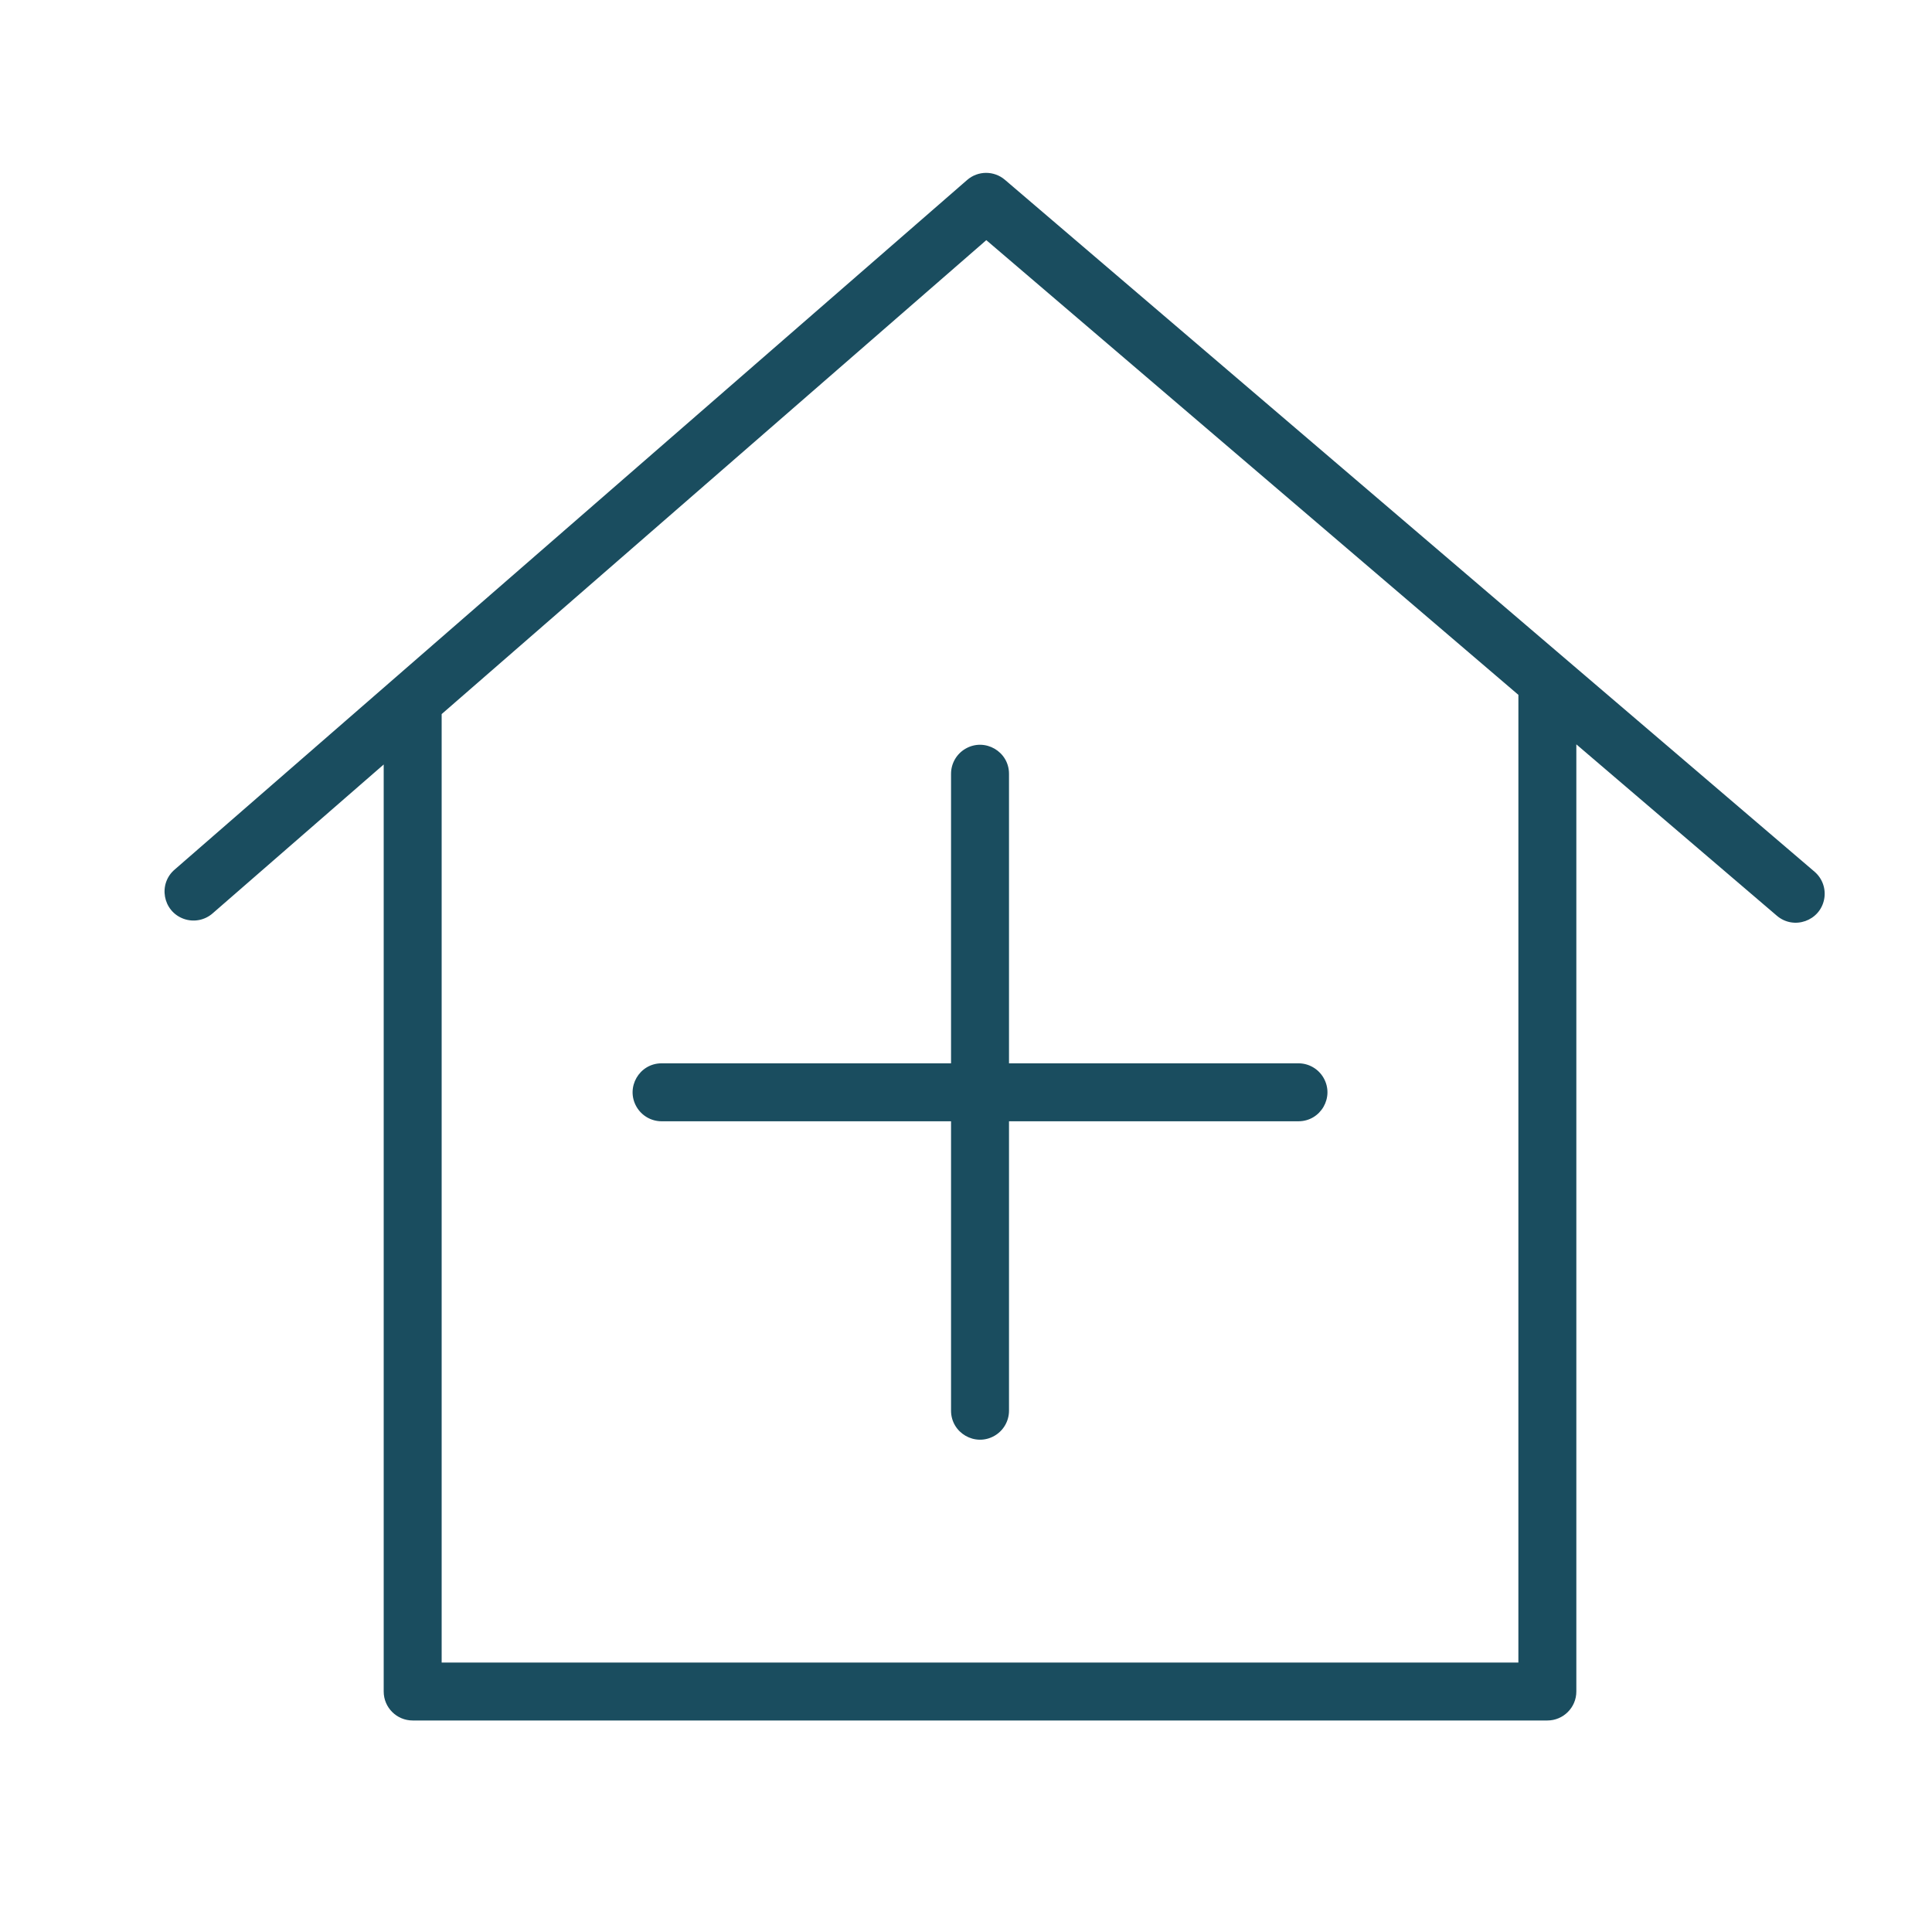
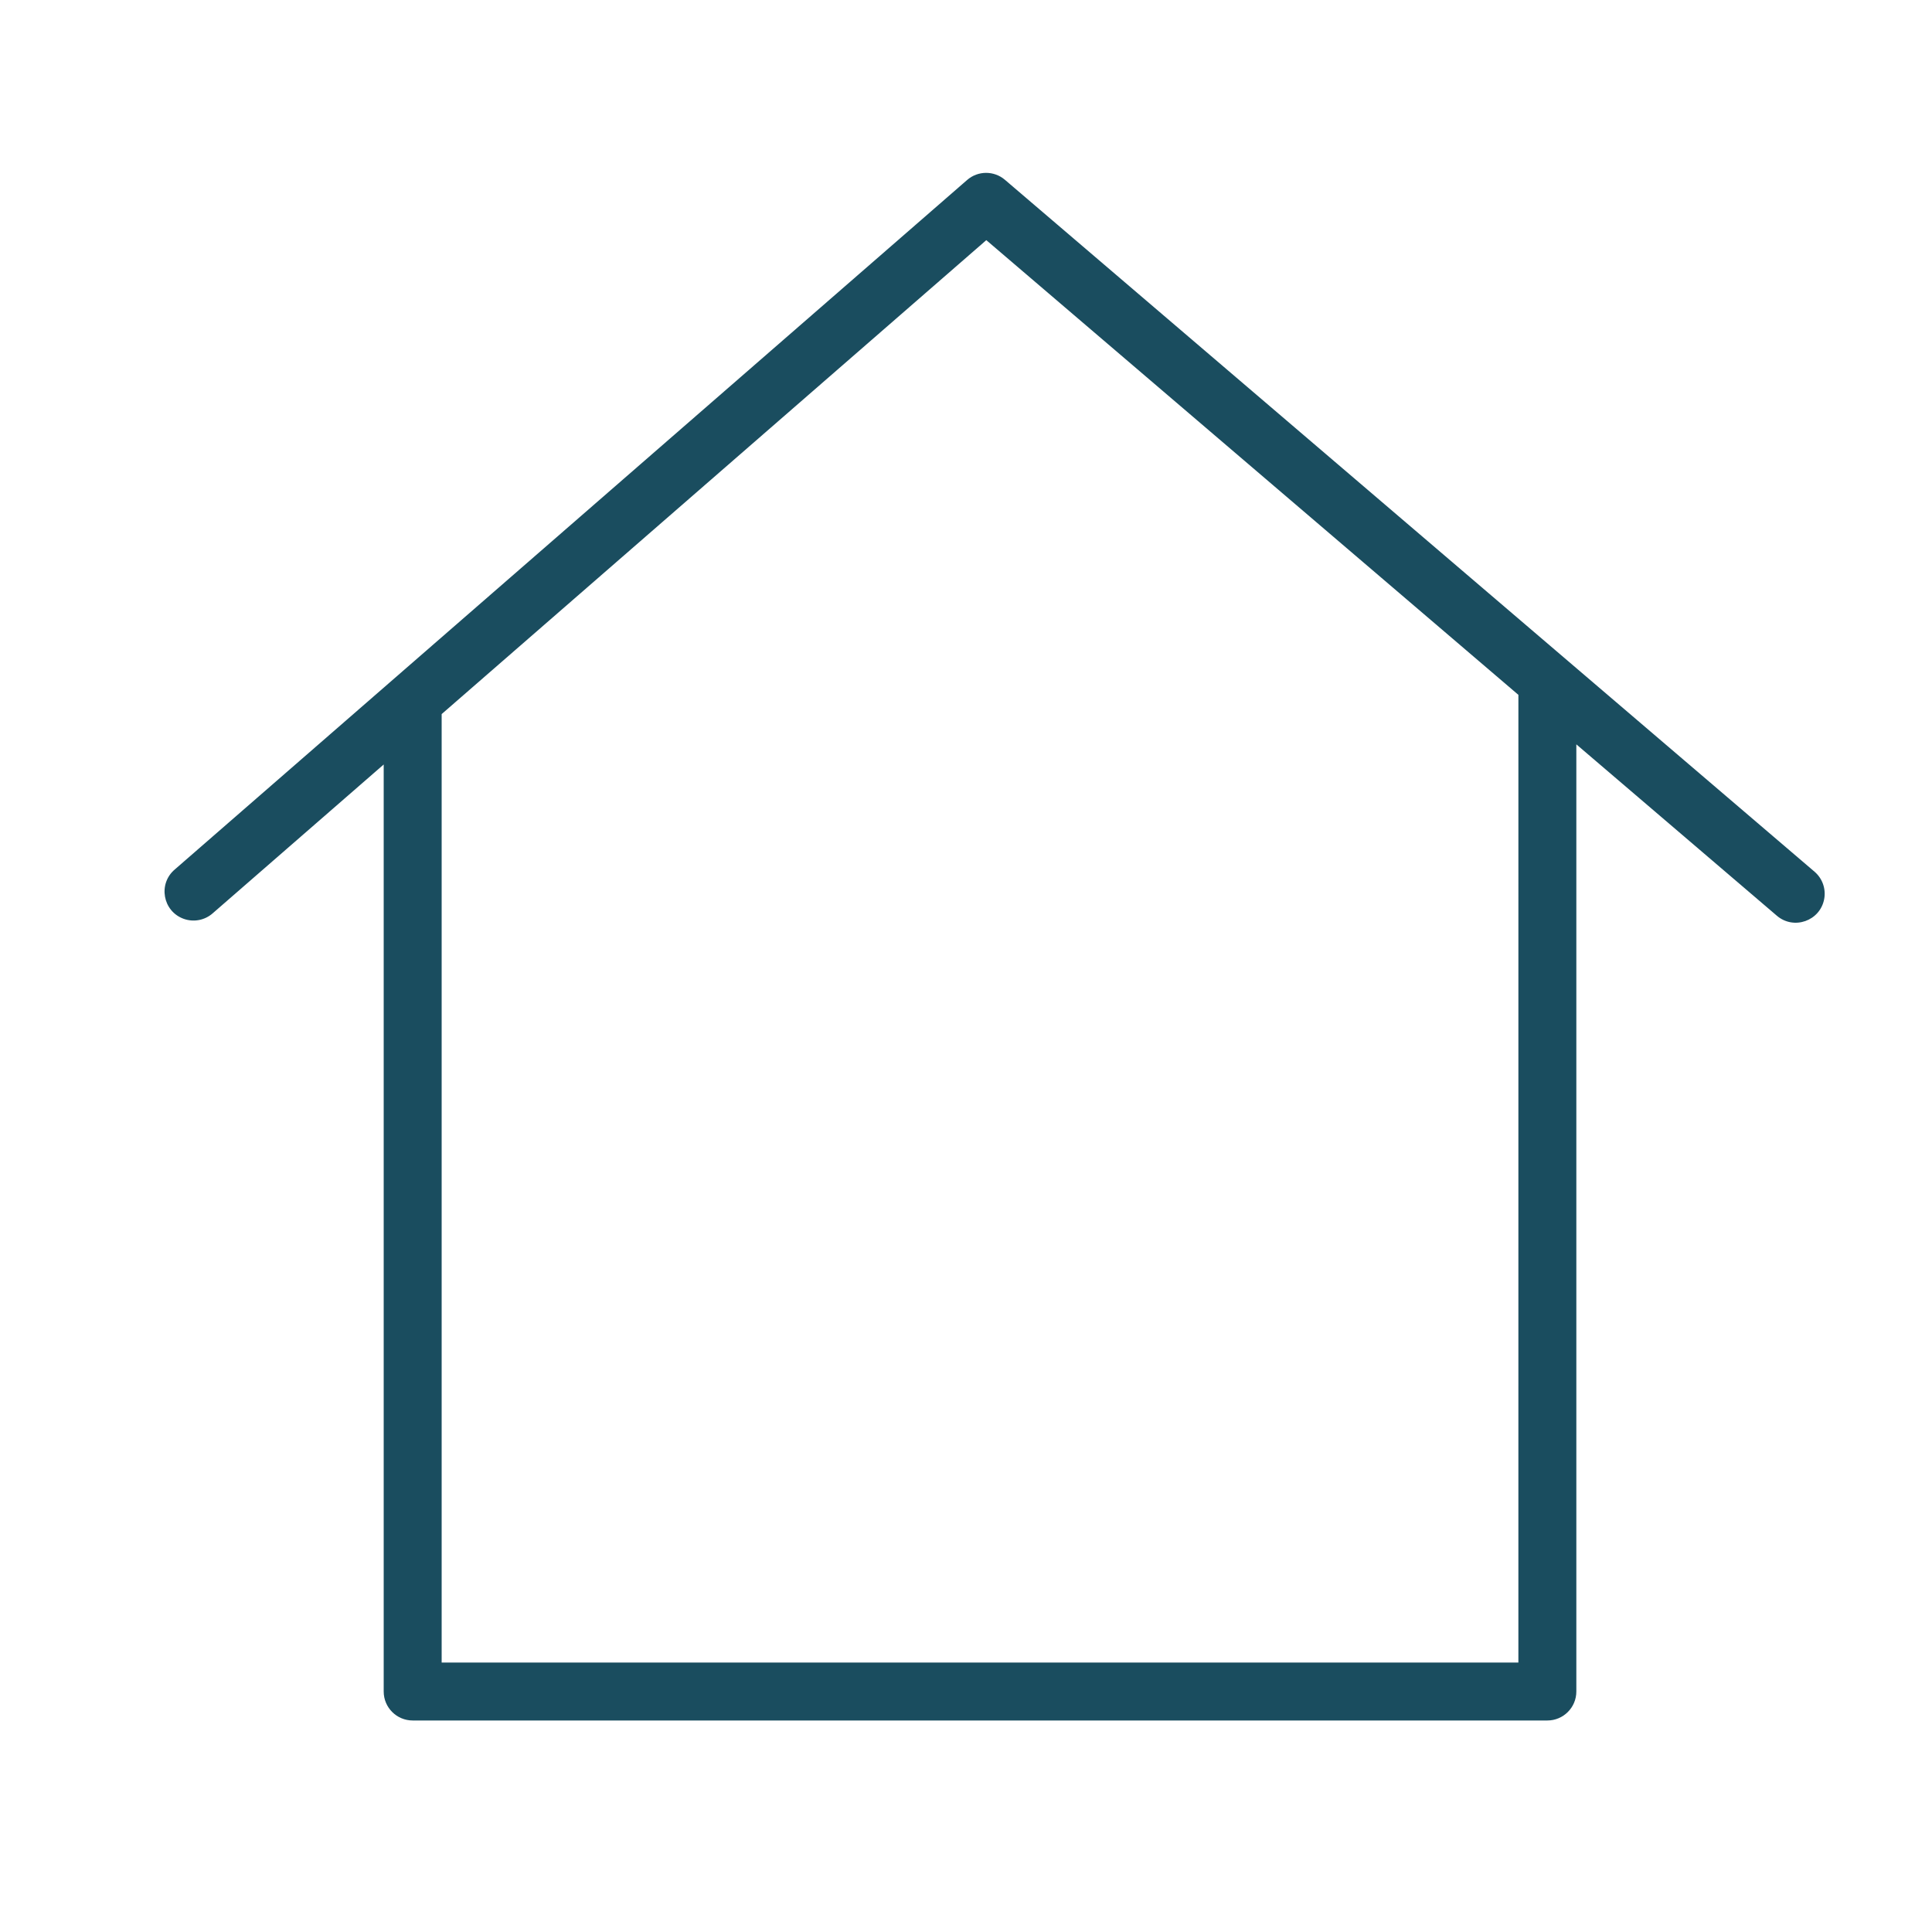
<svg xmlns="http://www.w3.org/2000/svg" viewBox="1950 2450 100 100" width="100" height="100">
  <path fill="#1a4d5f" stroke="none" fill-opacity="1" stroke-width="1" stroke-opacity="1" color="rgb(51, 51, 51)" fill-rule="evenodd" id="tSvgf0a29e12fa" d="M 2043.92 2495.119 C 2029.952 2483.182 2015.984 2471.245 2002.016 2459.308 C 2001.451 2458.824 2000.617 2458.828 2000.057 2459.317 C 1986.388 2471.211 1972.72 2483.106 1959.051 2495 C 1958.168 2495.744 1958.421 2497.165 1959.507 2497.558 C 1960.028 2497.746 1960.61 2497.632 1961.021 2497.262 C 1963.967 2494.698 1966.914 2492.134 1969.86 2489.57 C 1969.86 2505.564 1969.86 2521.558 1969.86 2537.552 C 1969.86 2538.38 1970.532 2539.052 1971.36 2539.052 C 1990.937 2539.052 2010.514 2539.052 2030.091 2539.052 C 2030.919 2539.052 2031.591 2538.38 2031.591 2537.552 C 2031.591 2521.211 2031.591 2504.869 2031.591 2488.528 C 2035.051 2491.485 2038.511 2494.442 2041.971 2497.399 C 2042.849 2498.149 2044.209 2497.668 2044.42 2496.533C 2044.518 2496.006 2044.327 2495.467 2043.92 2495.119Z M 2028.591 2536.053 C 2010.014 2536.053 1991.437 2536.053 1972.86 2536.053 C 1972.86 2519.689 1972.86 2503.325 1972.86 2486.961 C 1982.257 2478.784 1991.654 2470.607 2001.051 2462.43 C 2010.231 2470.275 2019.412 2478.121 2028.592 2485.966C 2028.592 2502.662 2028.591 2519.357 2028.591 2536.053Z" />
-   <path fill="#1a4d5f" stroke="none" fill-opacity="1" stroke-width="1" stroke-opacity="1" color="rgb(51, 51, 51)" fill-rule="evenodd" id="tSvg82a90f2903" d="M 1999.226 2490.051 C 1999.226 2495.046 1999.226 2500.042 1999.226 2505.037 C 1994.232 2505.037 1989.239 2505.037 1984.245 2505.037 C 1983.09 2505.037 1982.369 2506.287 1982.946 2507.287 C 1983.214 2507.751 1983.709 2508.037 1984.245 2508.037 C 1989.239 2508.037 1994.232 2508.037 1999.226 2508.037 C 1999.226 2513.03 1999.226 2518.024 1999.226 2523.017 C 1999.226 2524.172 2000.476 2524.893 2001.476 2524.316 C 2001.94 2524.048 2002.226 2523.553 2002.226 2523.017 C 2002.226 2518.024 2002.226 2513.03 2002.226 2508.037 C 2007.22 2508.037 2012.213 2508.037 2017.207 2508.037 C 2018.362 2508.037 2019.083 2506.787 2018.506 2505.787 C 2018.238 2505.323 2017.743 2505.037 2017.207 2505.037 C 2012.213 2505.037 2007.22 2505.037 2002.226 2505.037 C 2002.226 2500.042 2002.226 2495.046 2002.226 2490.051 C 2002.226 2488.896 2000.976 2488.175 1999.976 2488.752C 1999.512 2489.02 1999.226 2489.515 1999.226 2490.051Z" />
  <defs> </defs>
</svg>